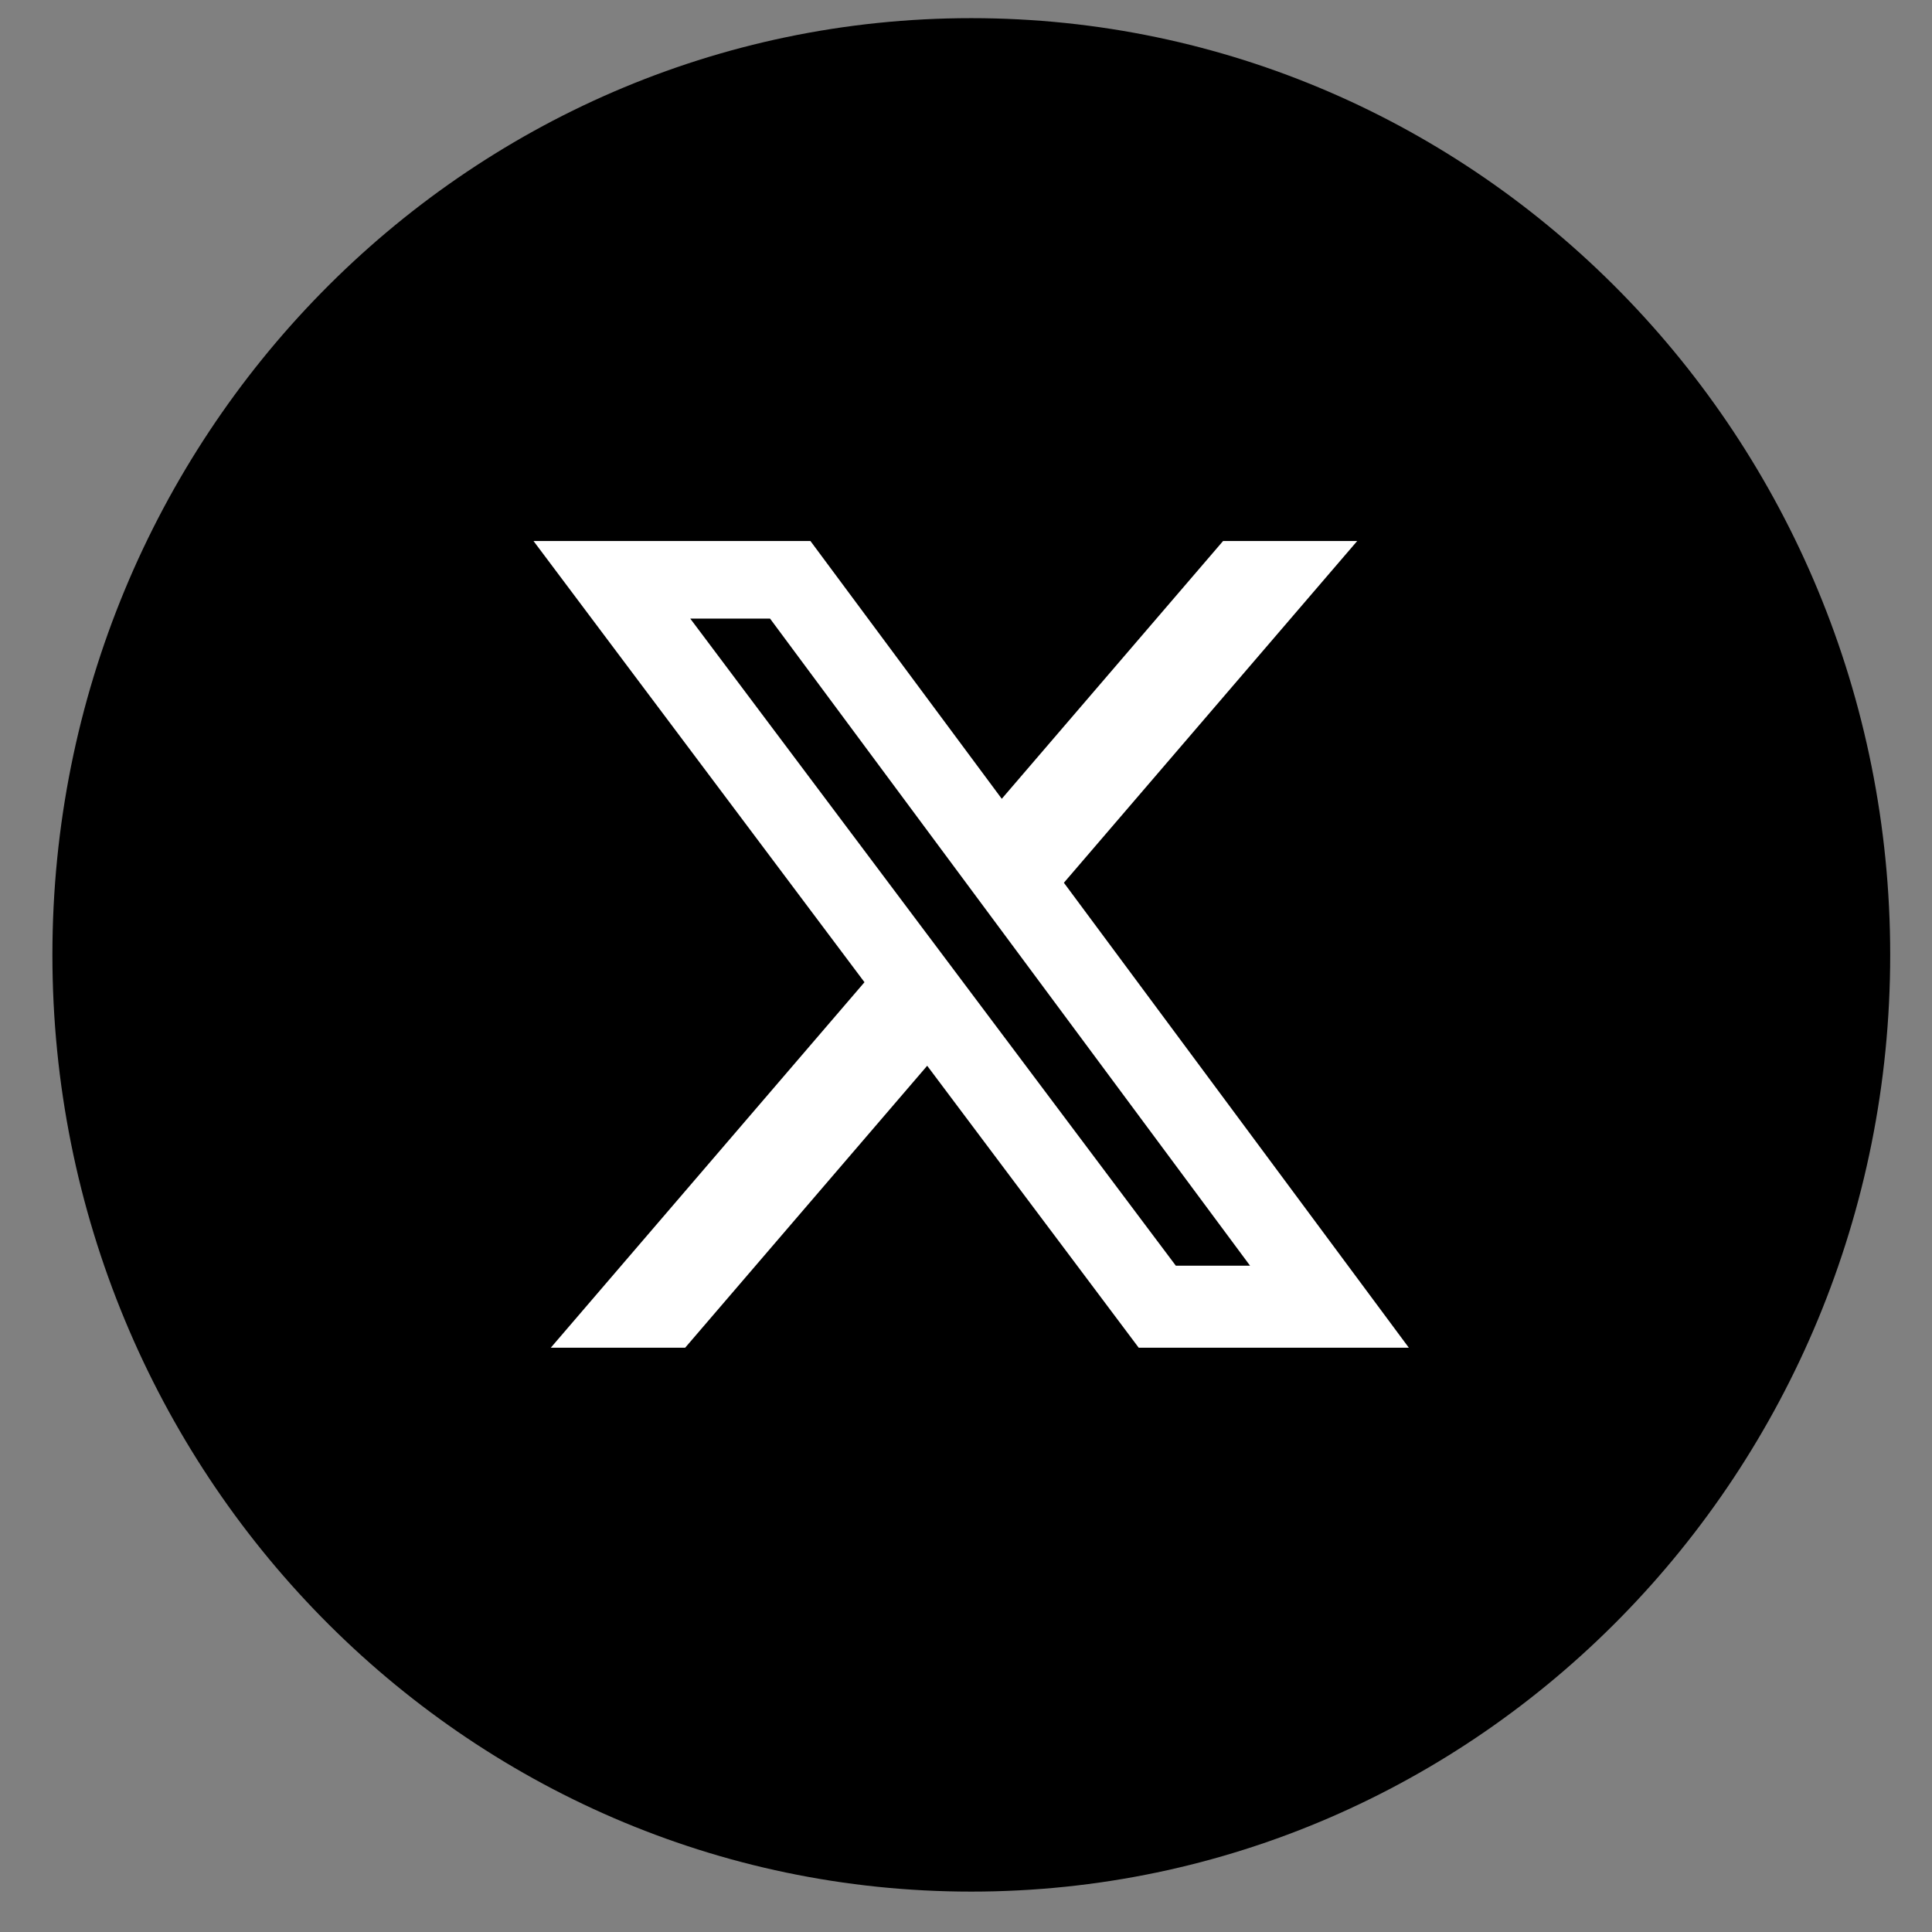
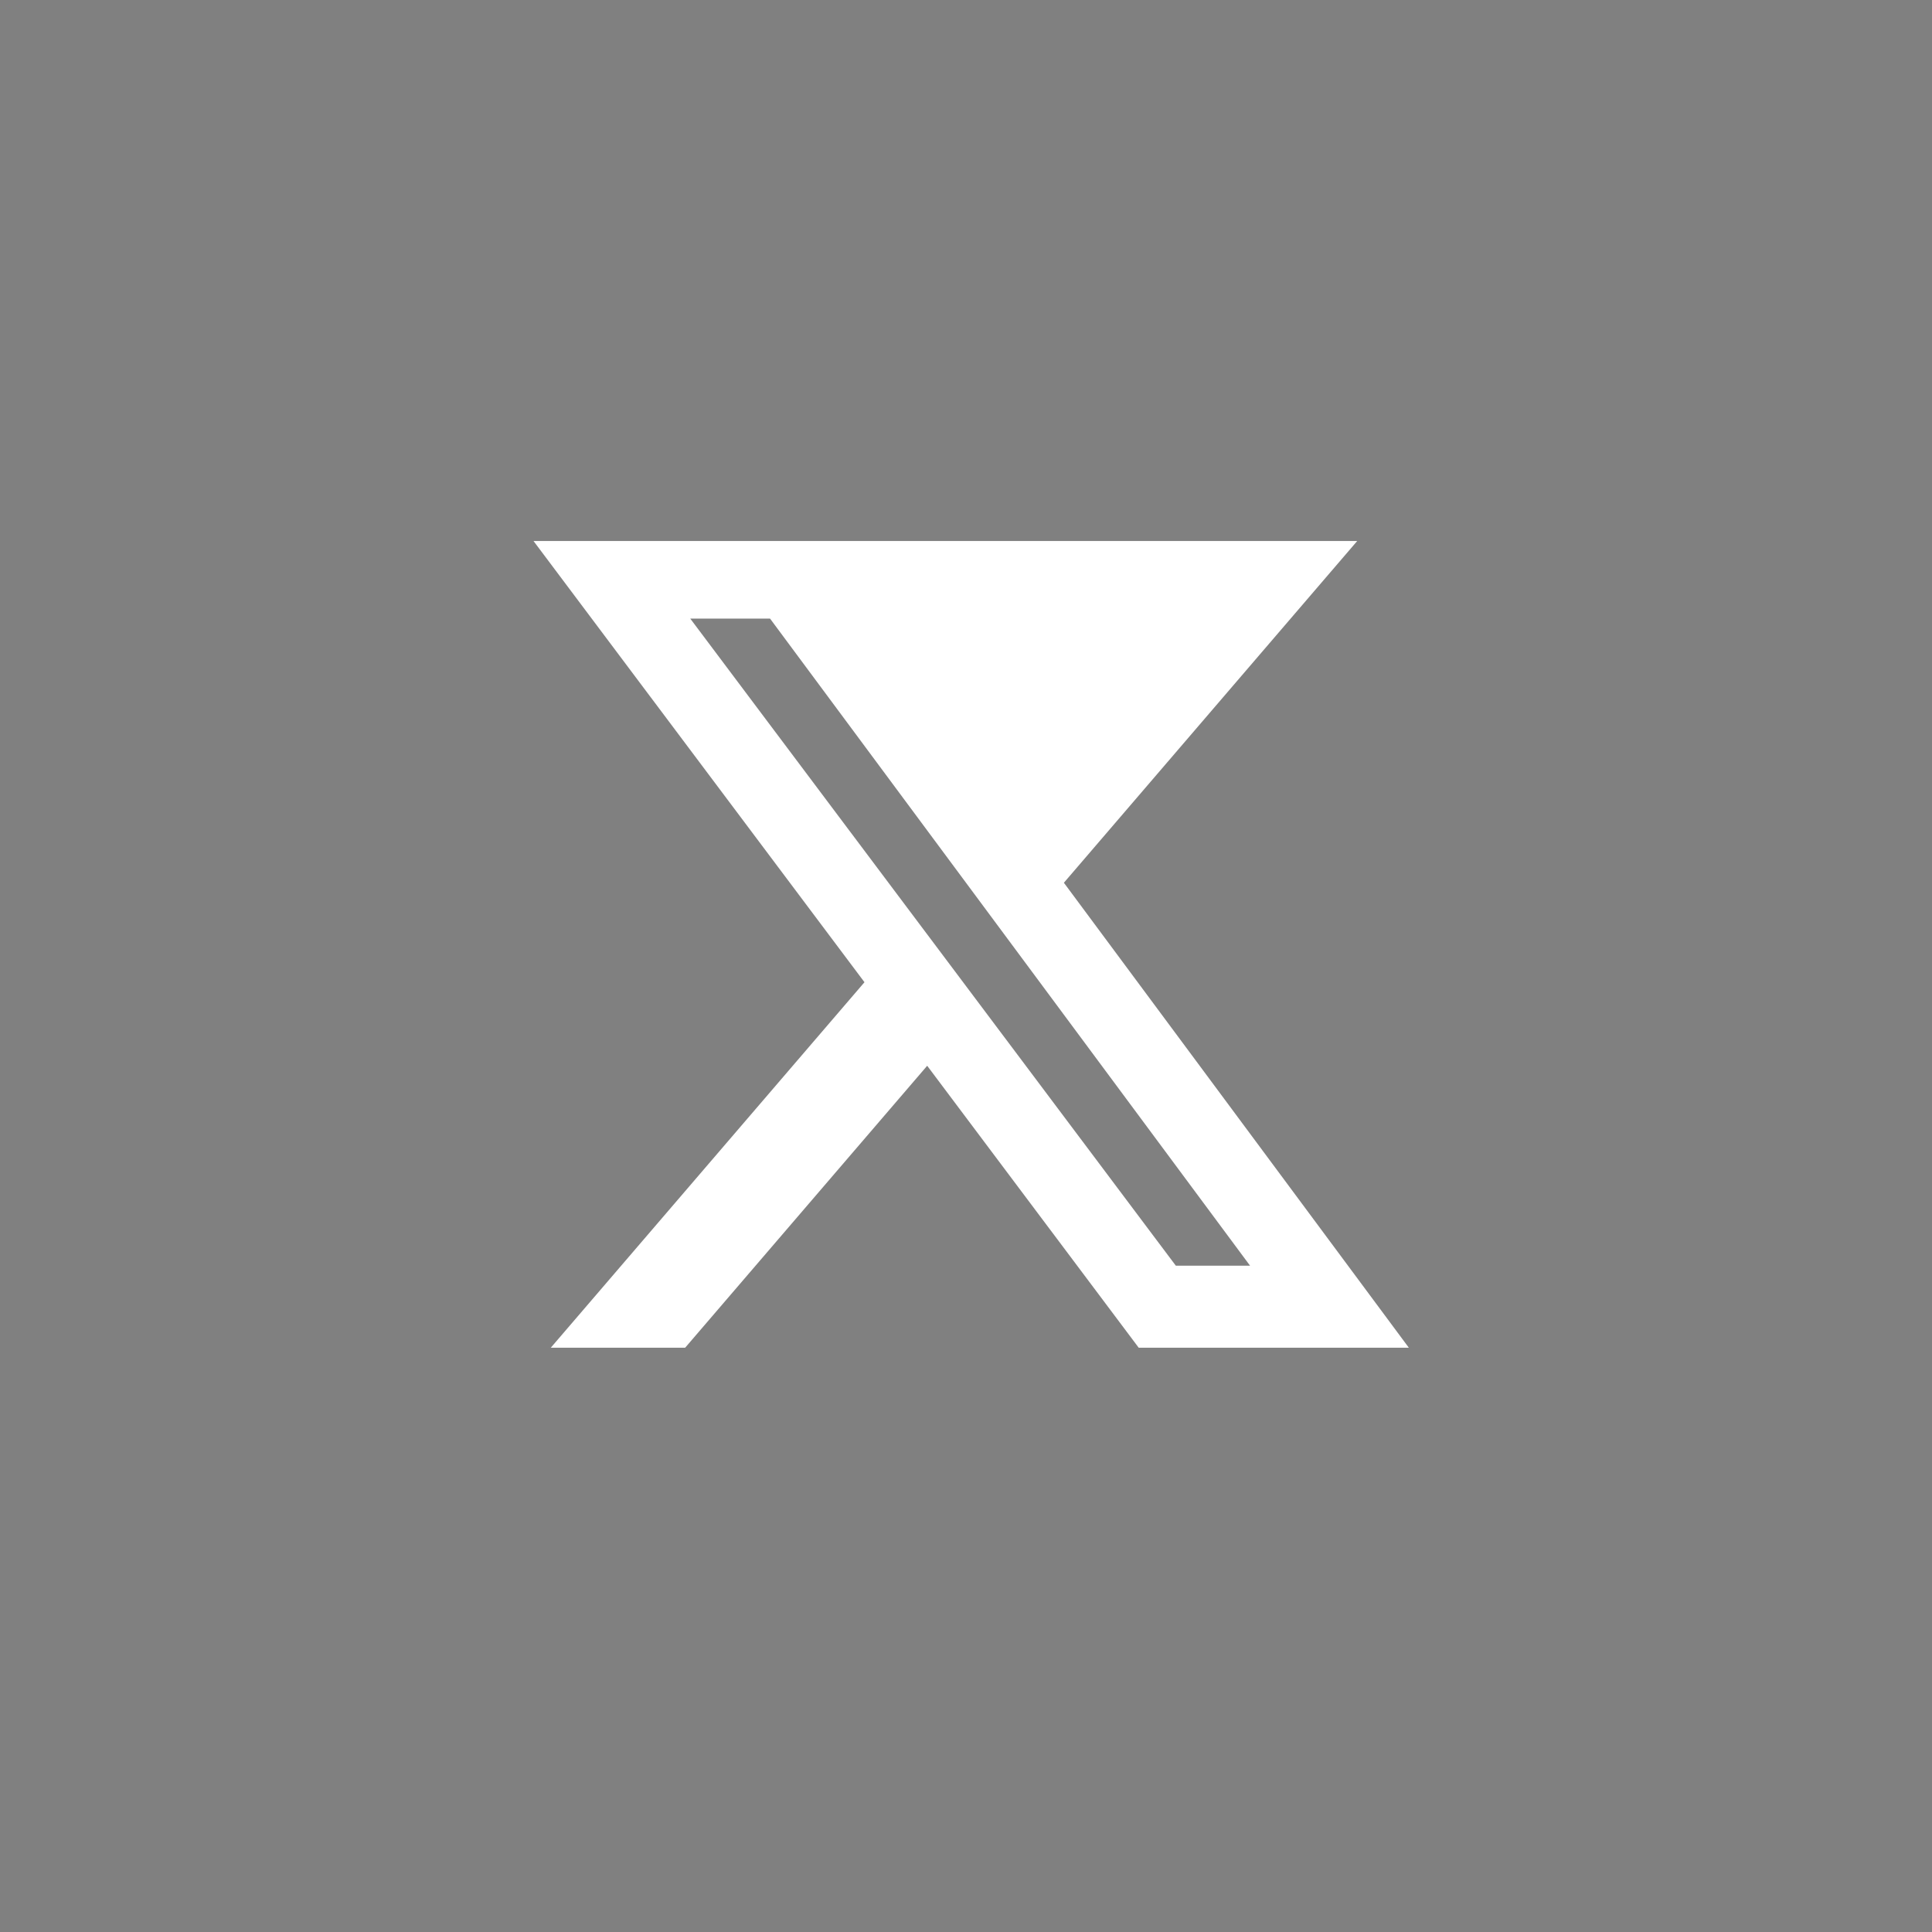
<svg xmlns="http://www.w3.org/2000/svg" width="33" height="33" viewBox="0 0 33 33" fill="none">
  <rect x="0" y="0" width="33" height="33" fill="#808080" stroke="none" />
-   <path d="M16.59 0.31C7.923 0.31 0.895 7.475 0.895 16.31C0.895 25.145 7.923 32.31 16.59 32.31C25.257 32.31 32.286 25.145 32.286 16.31C32.286 7.475 25.257 0.31 16.59 0.31Z" fill="black" />
-   <path d="M23.182 9.241H20.891L17.111 13.644L13.843 9.241H9.113L14.766 16.777L9.408 23.02H11.703L15.837 18.204L19.45 23.02H24.064L18.172 15.078L23.182 9.241ZM21.355 21.619H20.084L11.79 10.566H13.153L21.352 21.619H21.355Z" fill="white" />
+   <path d="M23.182 9.241H20.891L13.843 9.241H9.113L14.766 16.777L9.408 23.02H11.703L15.837 18.204L19.45 23.02H24.064L18.172 15.078L23.182 9.241ZM21.355 21.619H20.084L11.79 10.566H13.153L21.352 21.619H21.355Z" fill="white" />
</svg>